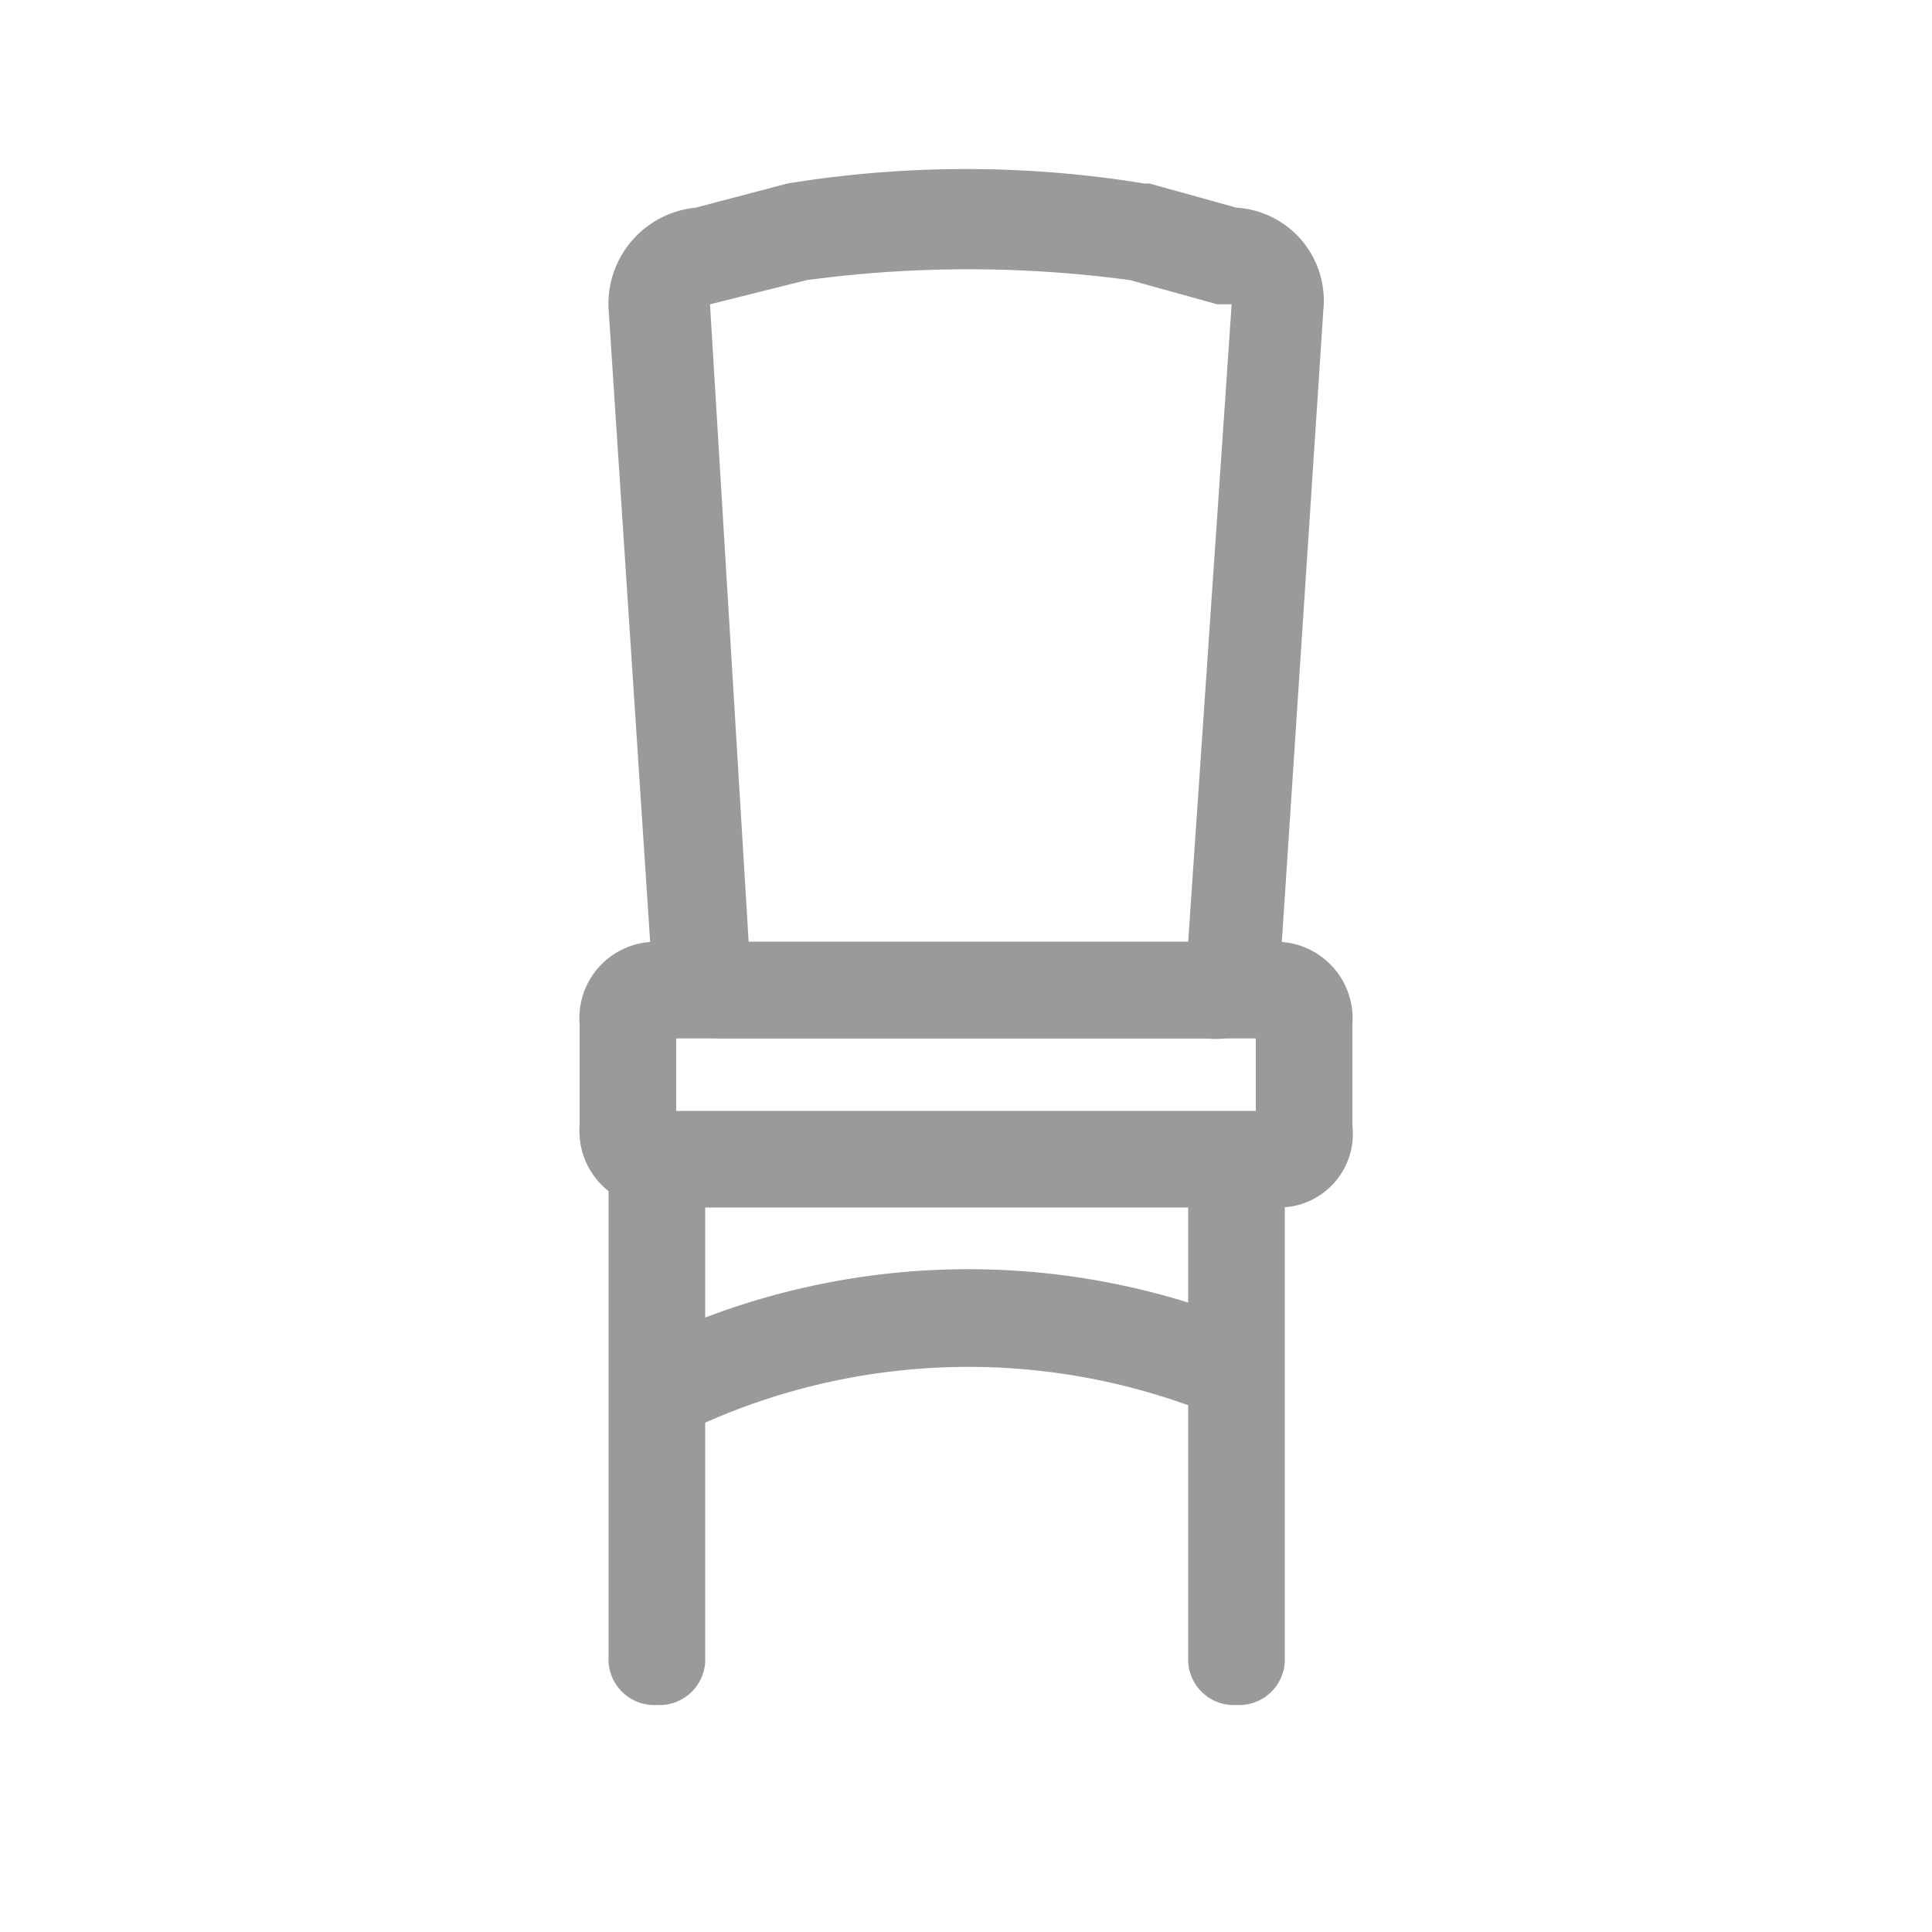
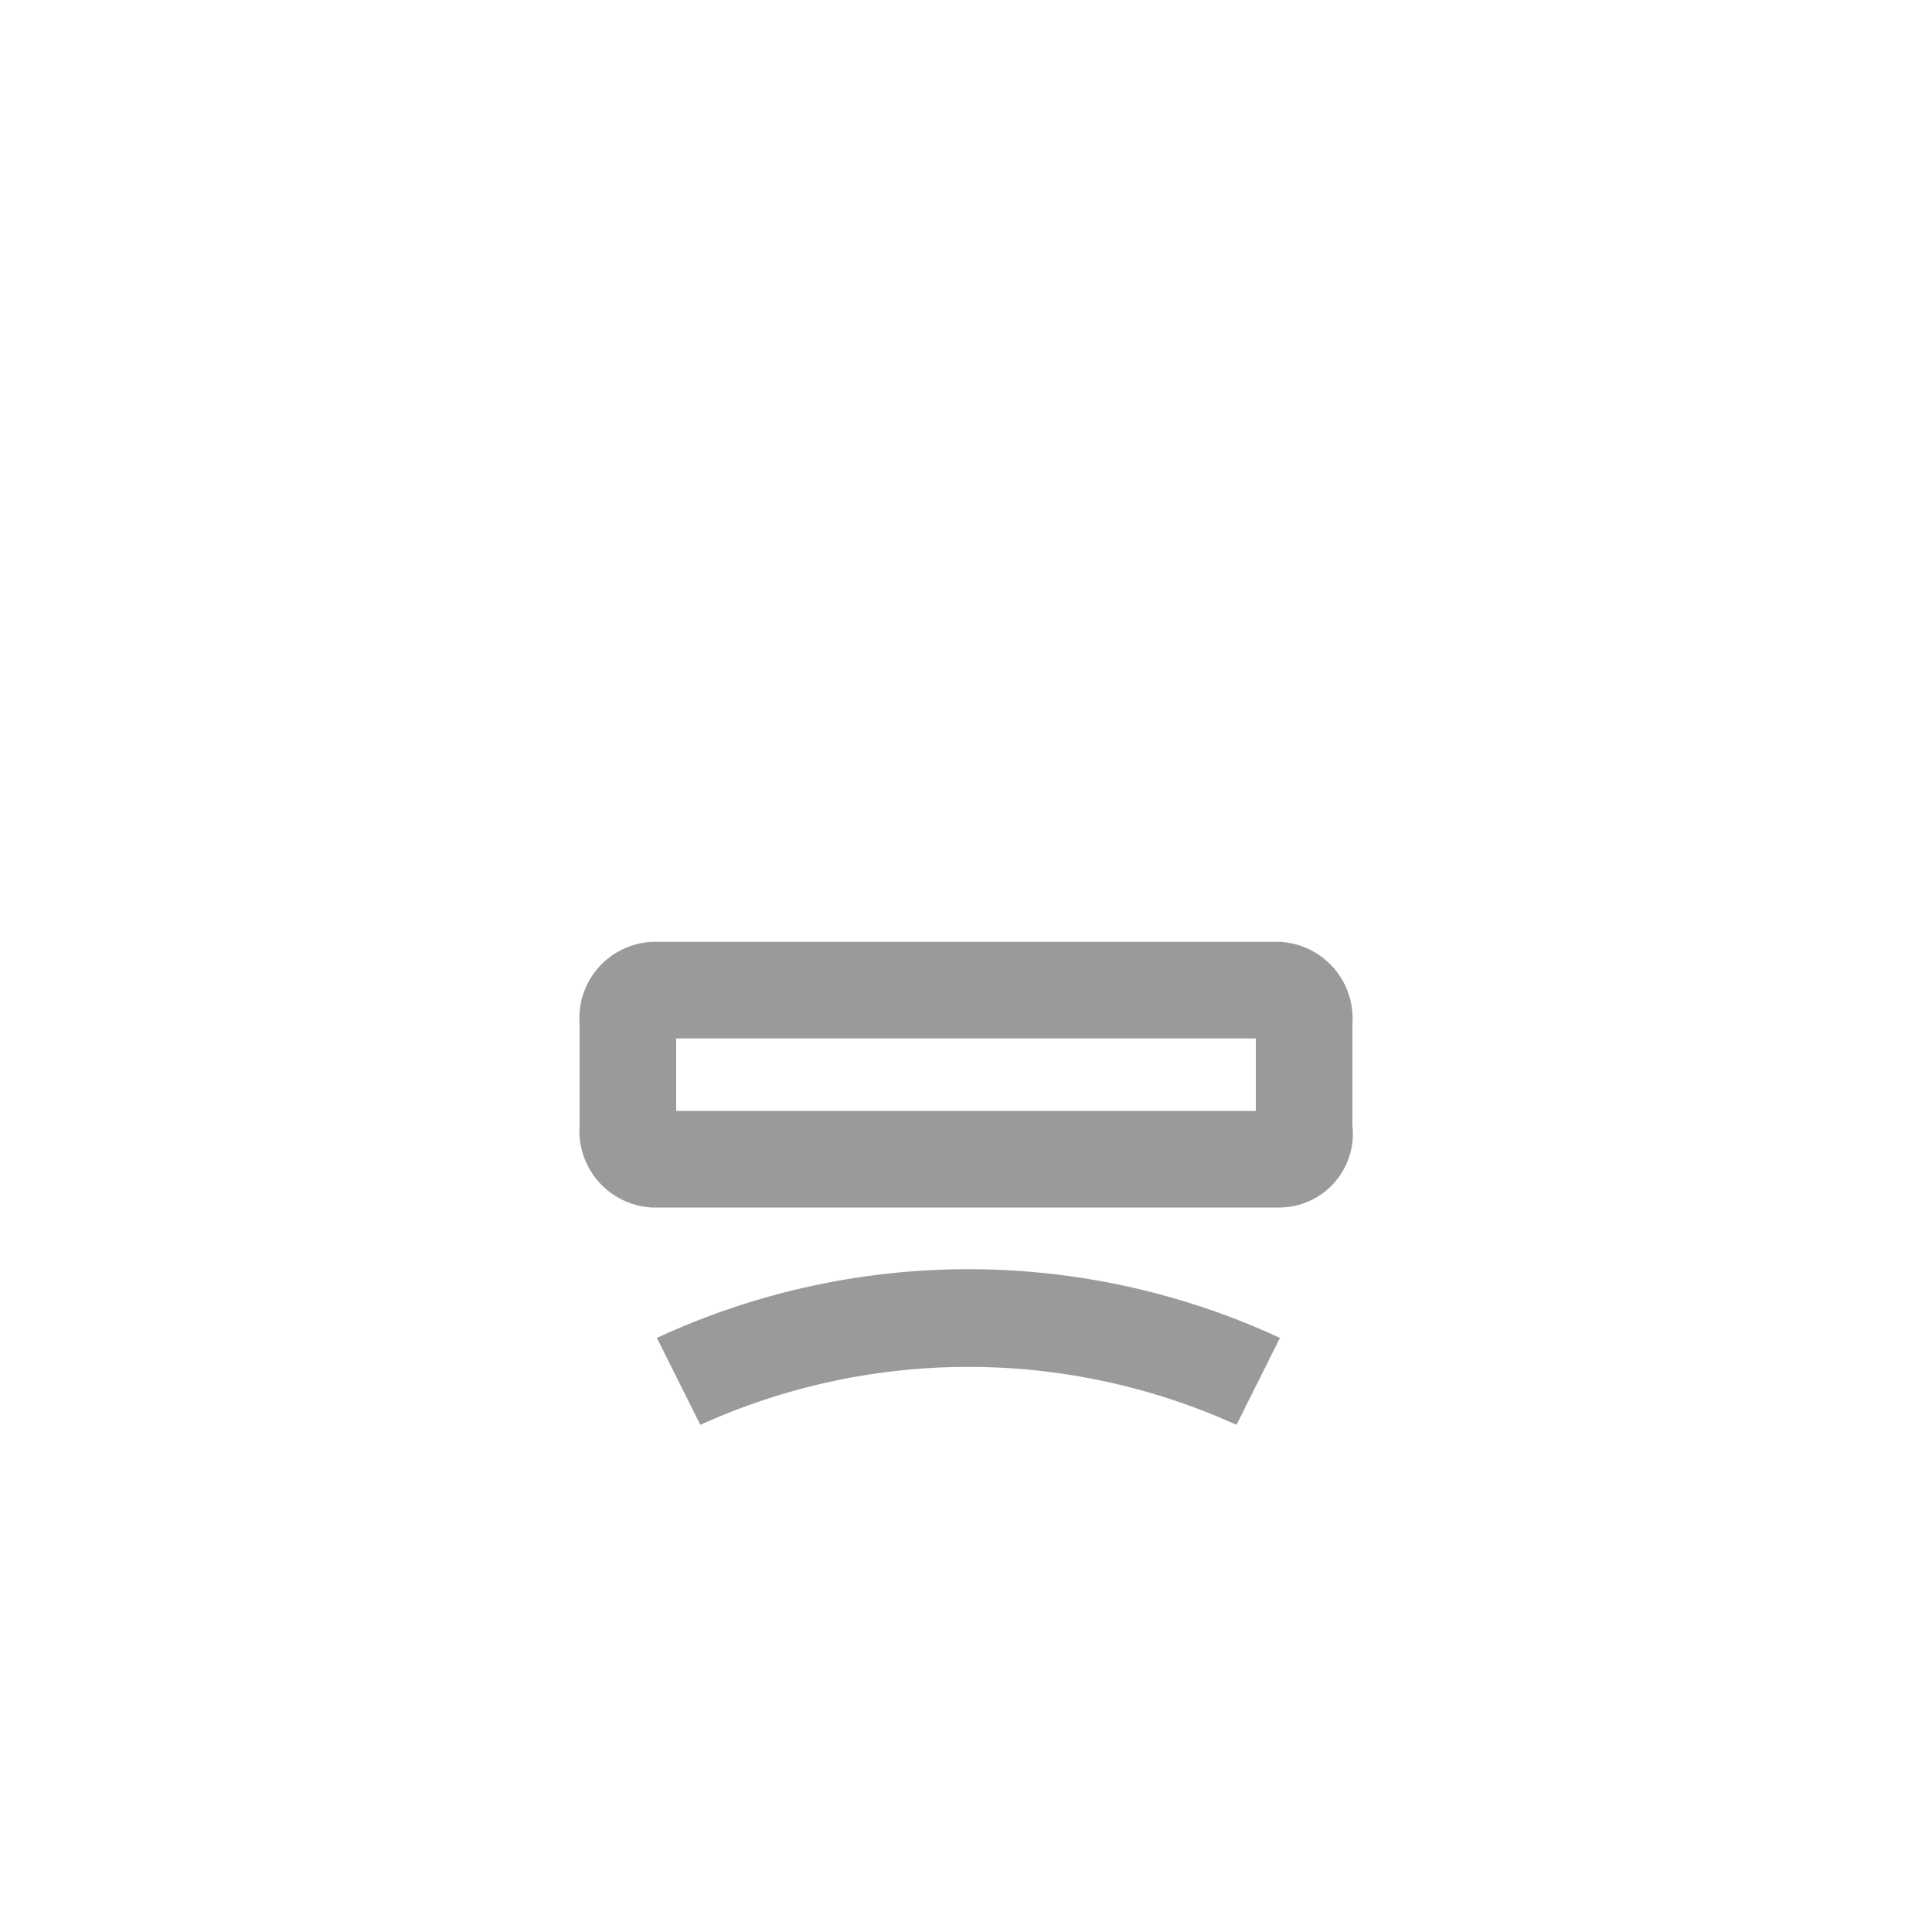
<svg xmlns="http://www.w3.org/2000/svg" id="Laag_1" data-name="Laag 1" width="60" height="60" viewBox="0 0 60 60">
  <defs>
    <style>.cls-1{fill:#fff;fill-opacity:0;}.cls-2{fill:#9a9a9a;}</style>
  </defs>
  <title>s-g-icon-grofhuishoudelijk</title>
  <rect class="cls-1" width="60" height="60" />
-   <path class="cls-2" d="M37.5,301.38h-15a2.18,2.18,0,0,1-2.25-2.1L18.9,278.73a3,3,0,0,1,2.7-3.15l2.85-.75a34.45,34.45,0,0,1,11.1,0H35.7l2.7,0.75a2.89,2.89,0,0,1,2.7,3.15l-1.35,20.55A2,2,0,0,1,37.5,301.38Zm-0.75-2.25h0Zm-13.5,0h0Zm0-.75H36.9l1.35-19.8H37.8l-2.7-.75a37.58,37.58,0,0,0-10.05,0l-3,.75Z" transform="translate(0 -269.13)" />
  <path class="cls-2" d="M39.75,306.63H20.25A2.38,2.38,0,0,1,18,304.08h0v-3.15a2.37,2.37,0,0,1,2.25-2.55h19.5A2.38,2.38,0,0,1,42,300.93h0v3.15a2.29,2.29,0,0,1-2.25,2.55h0Zm-18.75-3H39v-2.25H21v2.25Z" transform="translate(0 -269.13)" />
-   <path class="cls-2" d="M20.4,322.08a1.42,1.42,0,0,1-1.5-1.5v-15a1.5,1.5,0,0,1,3,0v15A1.42,1.42,0,0,1,20.4,322.08Z" transform="translate(0 -269.13)" />
-   <path class="cls-2" d="M38.4,322.08a1.42,1.42,0,0,1-1.5-1.5v-15a1.5,1.5,0,0,1,3,0v15A1.42,1.42,0,0,1,38.4,322.08Z" transform="translate(0 -269.13)" />
  <path class="cls-2" d="M38.4,313.38a20.15,20.15,0,0,0-16.65,0l-1.35-2.7a23,23,0,0,1,19.35,0Z" transform="translate(0 -269.13)" />
</svg>